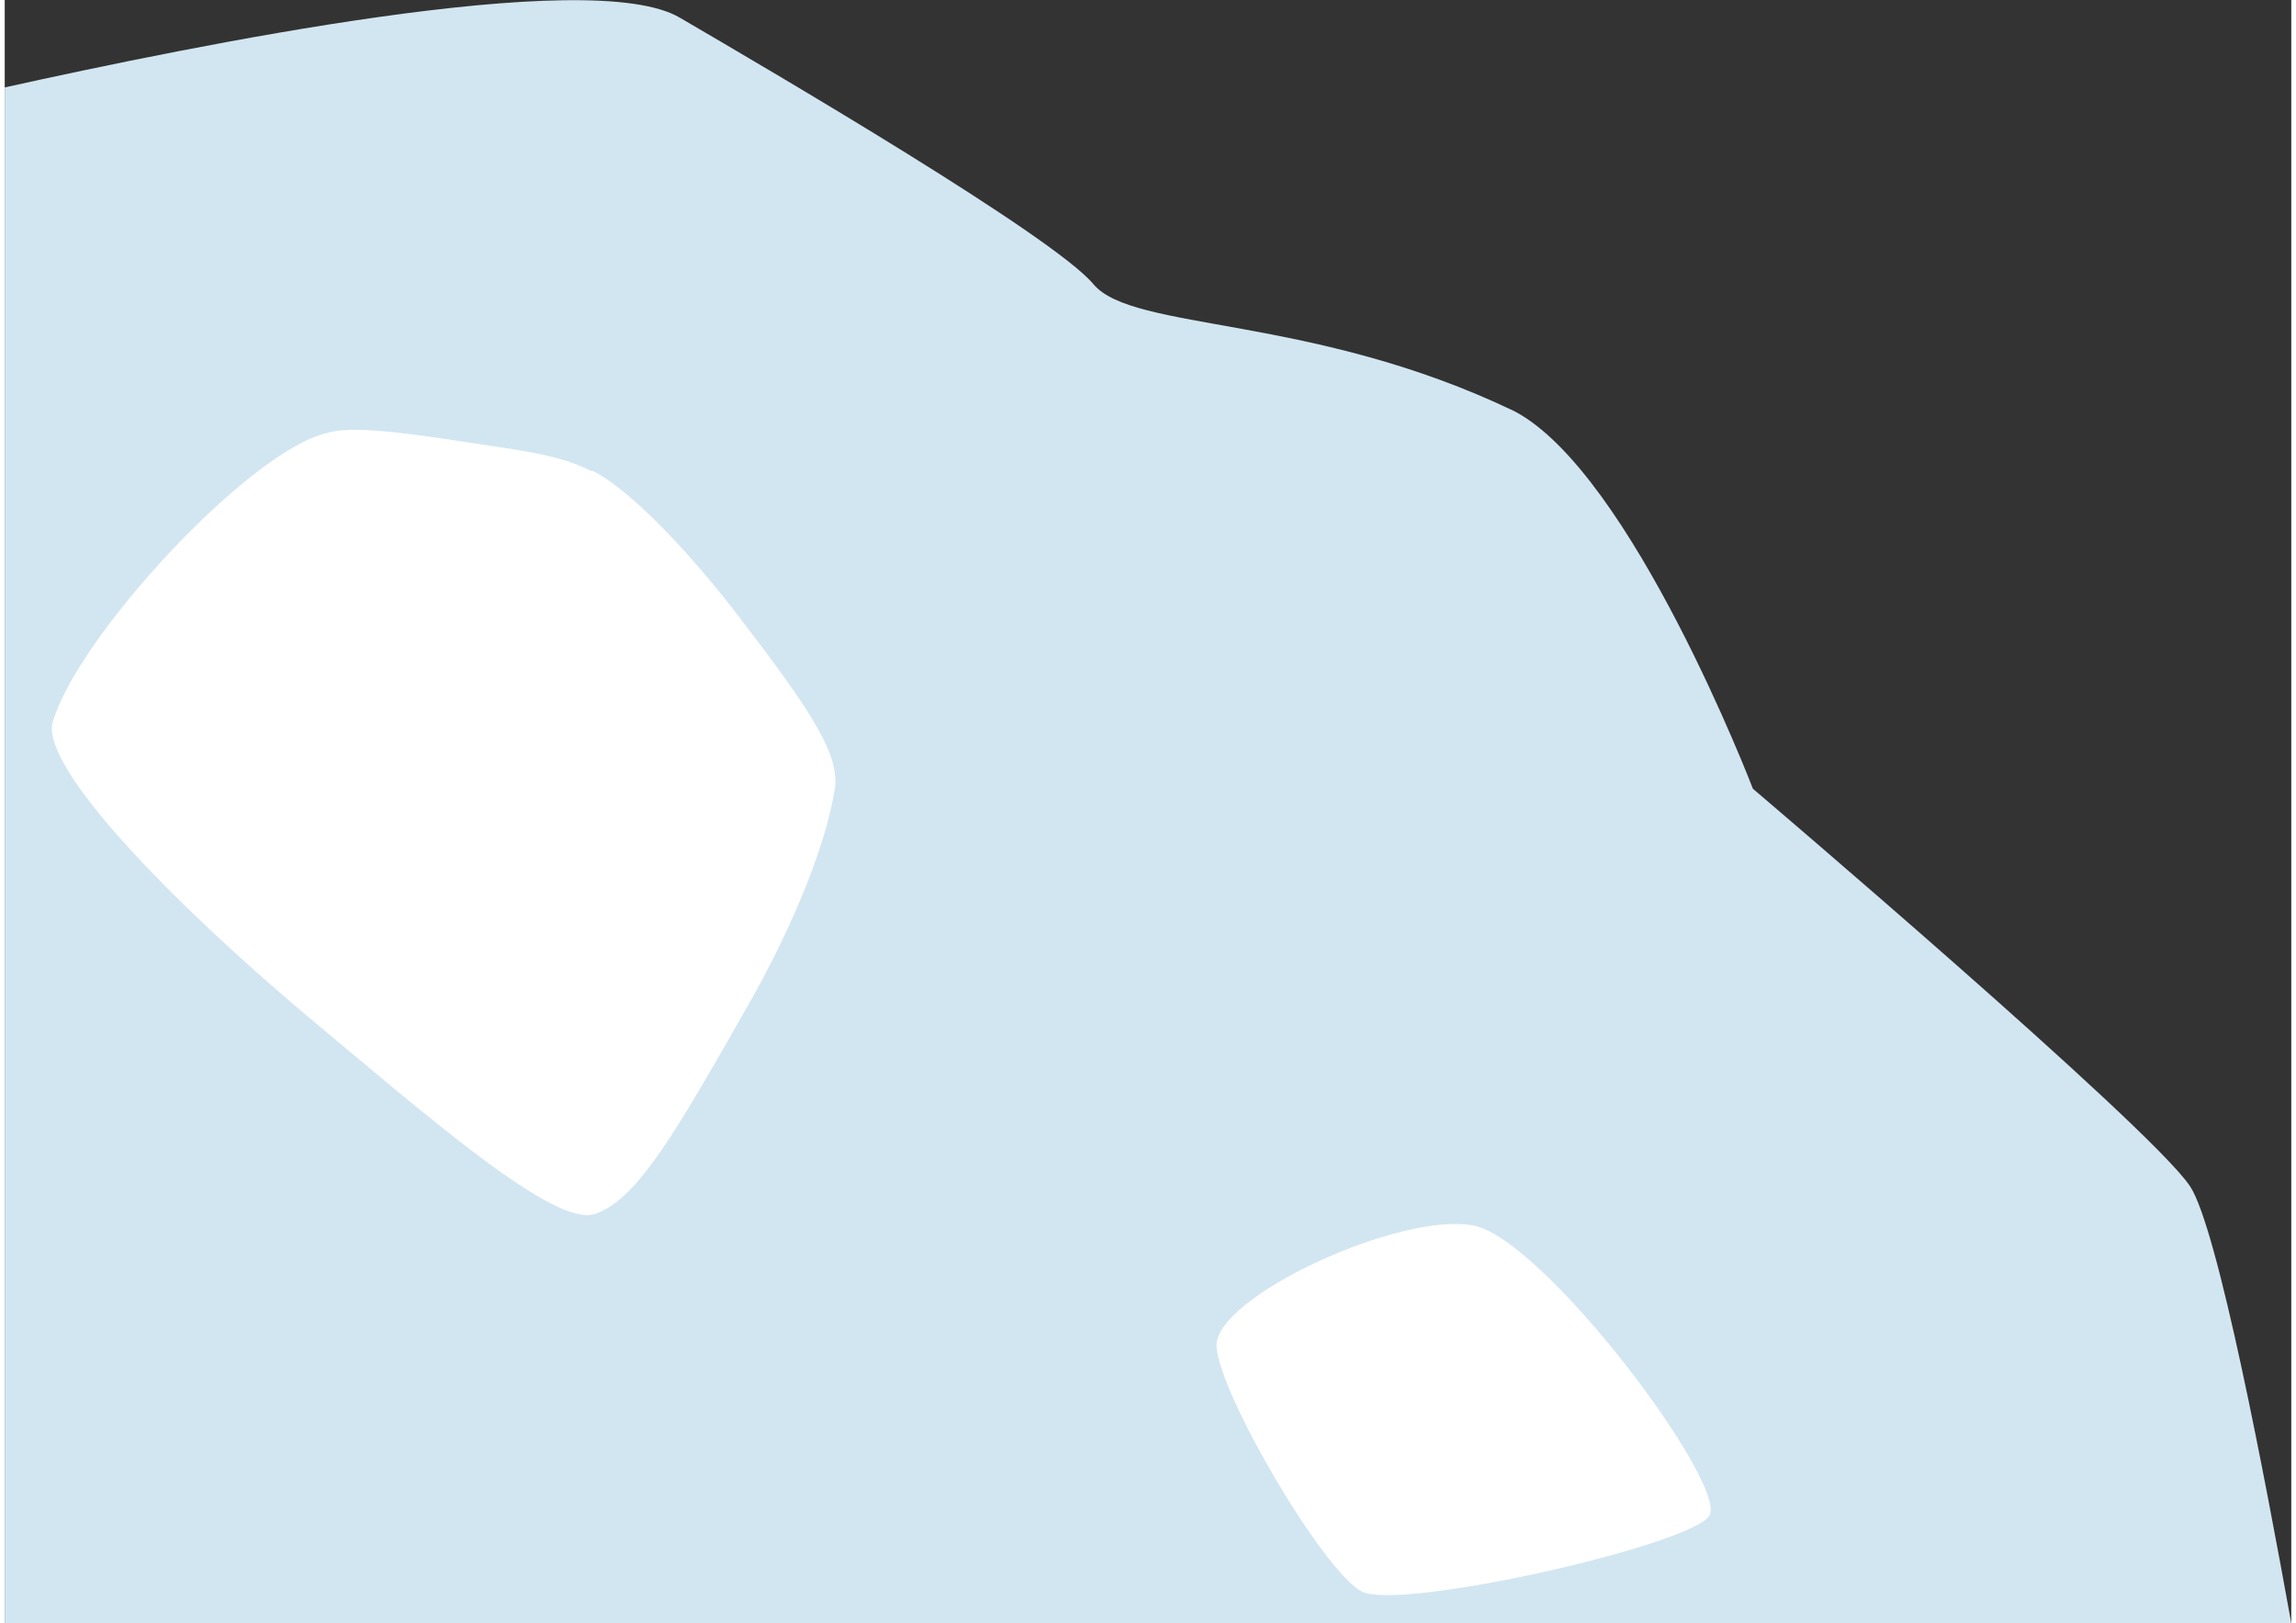
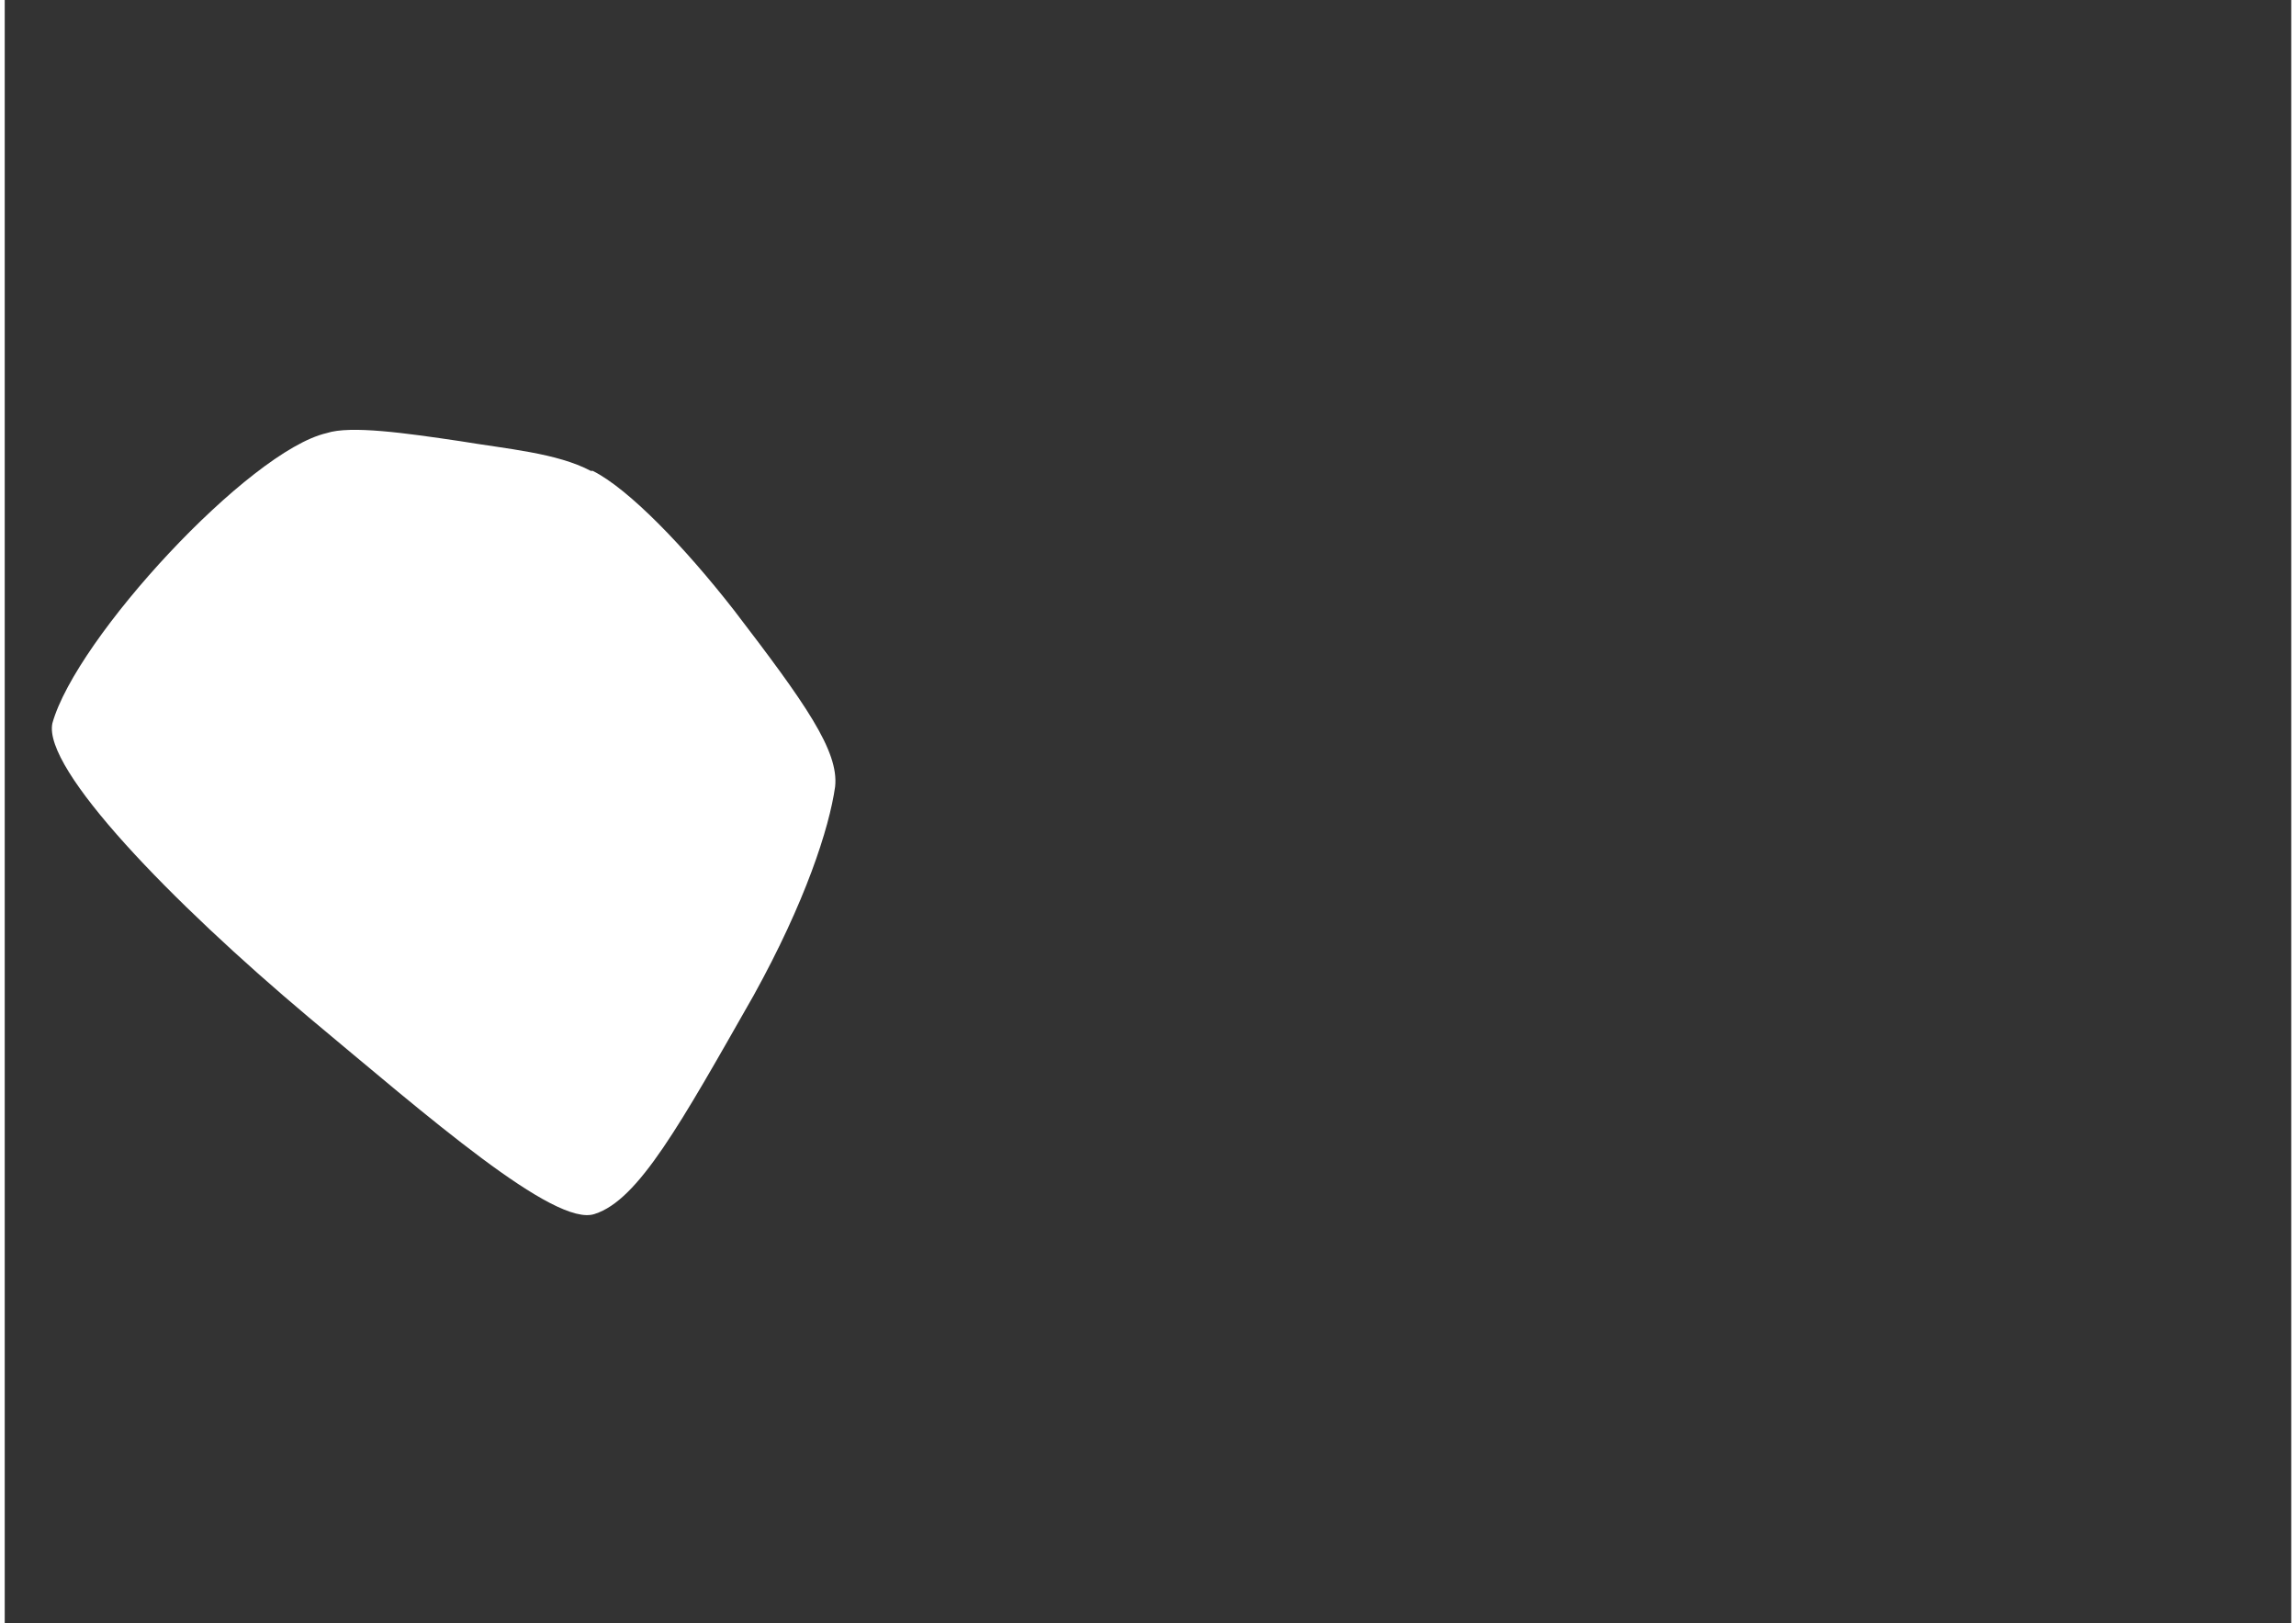
<svg xmlns="http://www.w3.org/2000/svg" version="1.1" viewBox="0 0 115.1 81.7" width="116" height="82">
  <rect x="0" y="0" width="115.1" height="81.7" fill="#333333" stroke="none" />
  <defs>
    <style>
      .cls-1 {
        fill: #fff;
      }

      .cls-2 {
        fill: #d2e6f1;
      }
    </style>
  </defs>
  <g>
    <g>
-       <path class="cls-2" d="M110,59.7c-2-3-22-20-22-20,0,0-6.1-15.9-12-19-10.2-4.9-19.2-4-21.2-6.4S38.8,3.7,34,.9C29.5-1.8,9.5,2.3,0,4.4v77.3h115.1c-1.3-7.2-3.7-19.9-5.1-22Z" />
      <path class="cls-1" d="M29.5,23.7c-1.7-.9-4.2-1.1-6.6-1.5-2.7-.4-5.5-.8-6.7-.4-3.9.9-12.6,10.3-13.8,14.6-.5,2.3,6,9,12.9,14.8,6,5,12.4,10.6,14.4,9.9,2.2-.7,4.3-4.5,8-11,2.6-4.7,3.8-8.4,4.1-10.5.2-1.8-1.5-4.2-5.1-8.9-2.5-3.2-5.3-6.1-7.1-7Z" />
-       <path class="cls-1" d="M74,61.7c-3.6-.8-13.2,3.6-13,6.1s5.4,11.3,7.3,12.3,16.5-2.3,17.5-3.8-8.2-13.8-11.8-14.6h0Z" />
    </g>
  </g>
</svg>